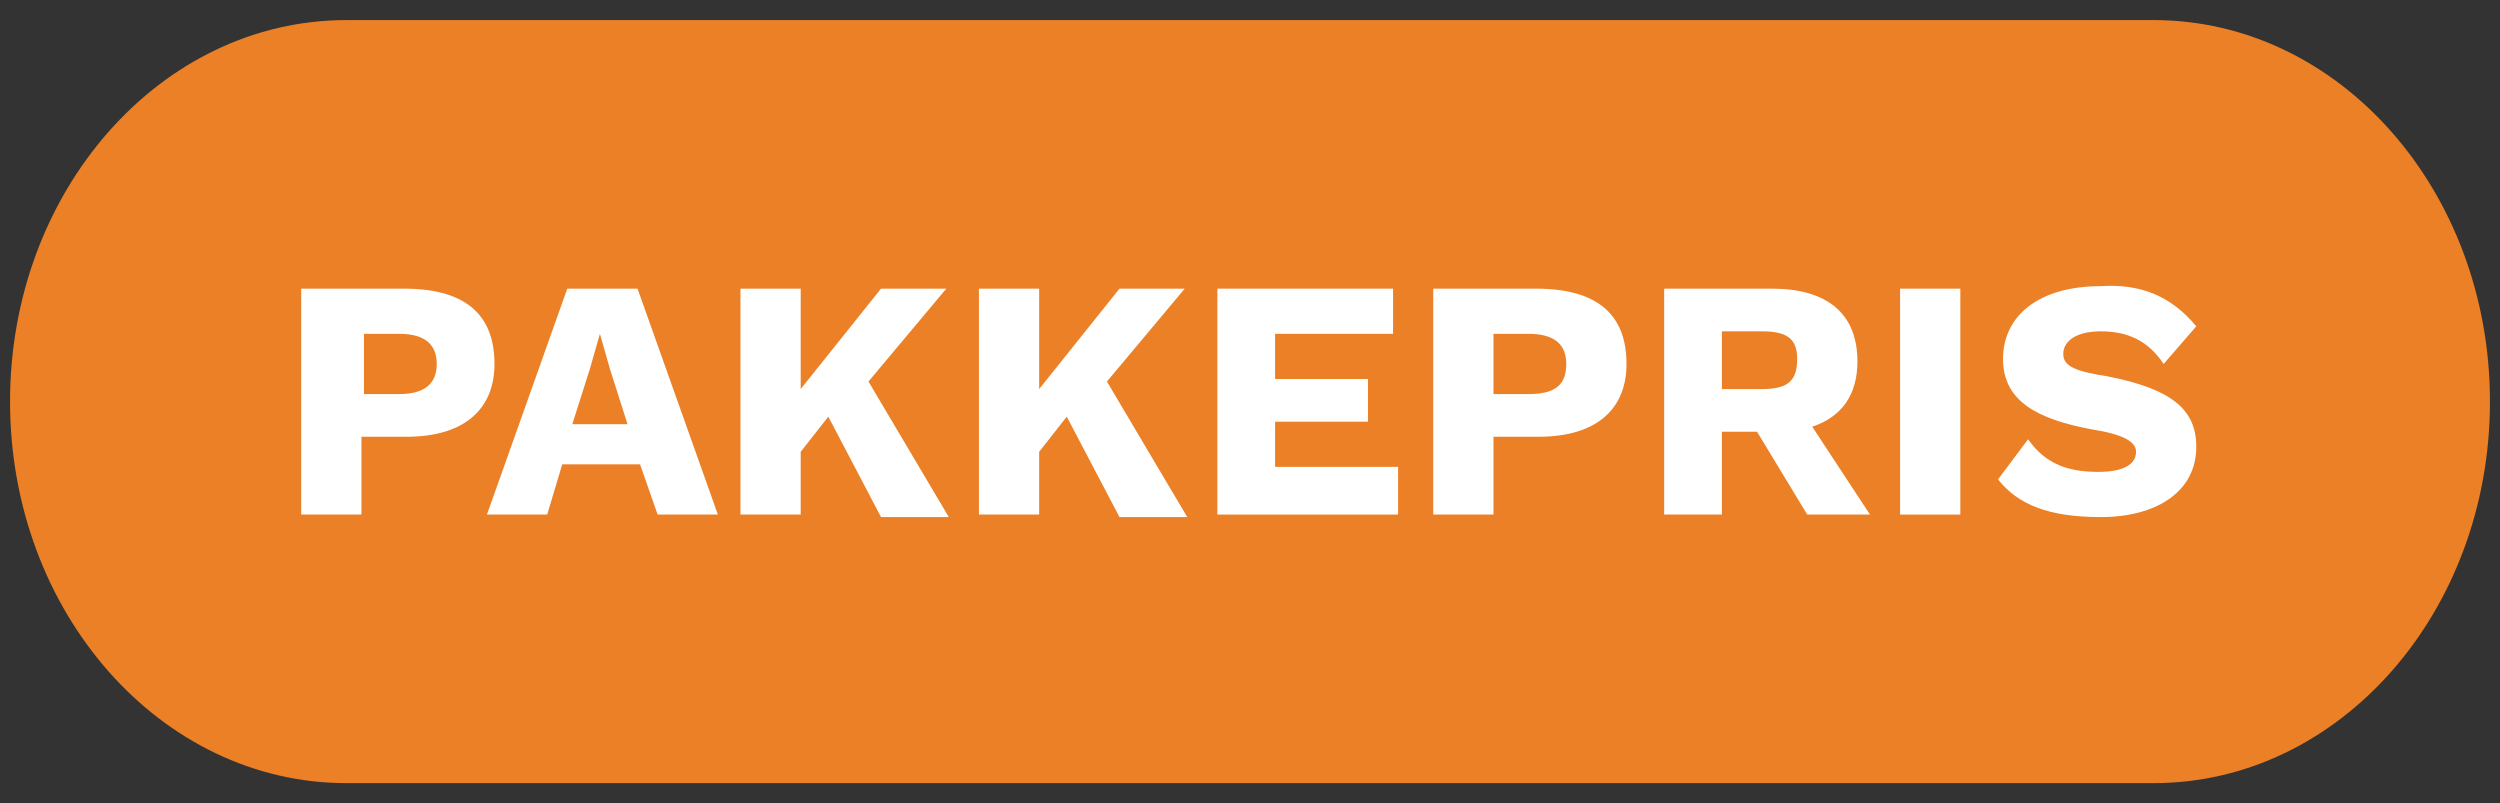
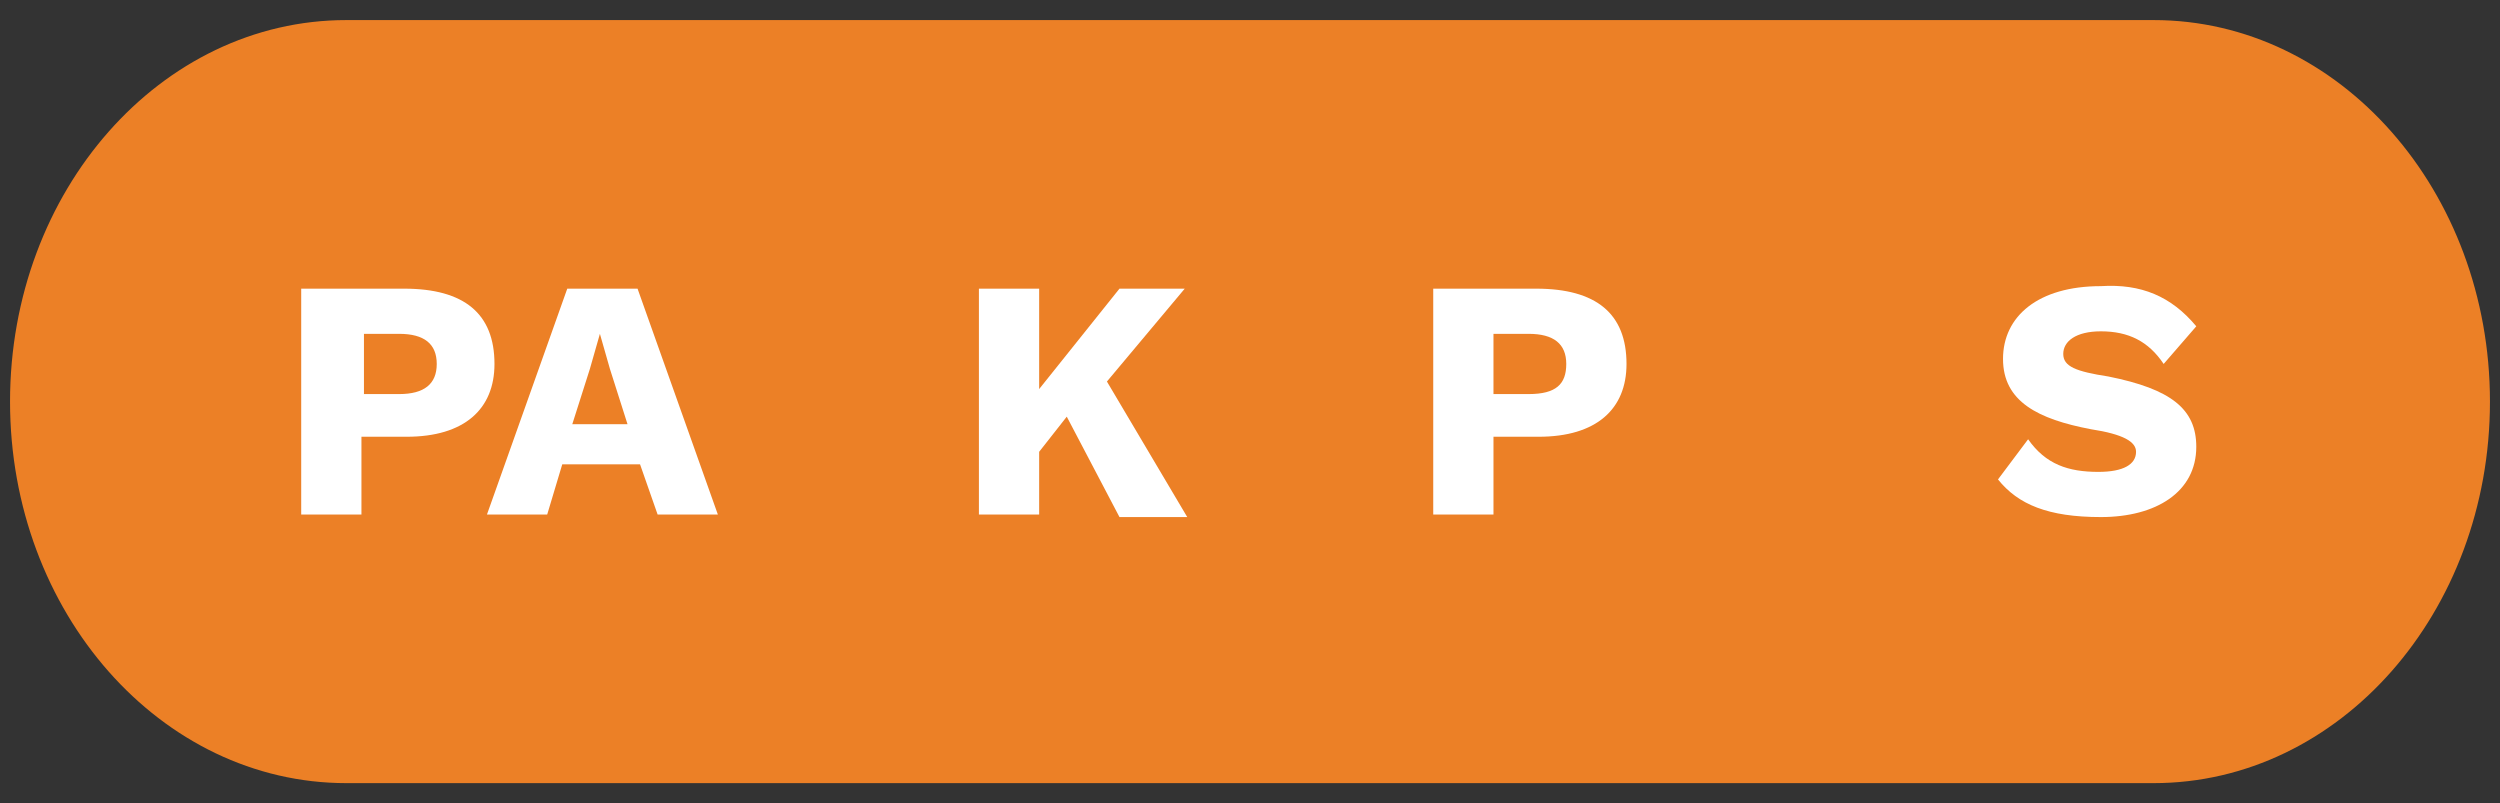
<svg xmlns="http://www.w3.org/2000/svg" version="1.1" id="Layer_1" x="0px" y="0px" viewBox="0 0 99.6 32" style="enable-background:new 0 0 99.6 32;" xml:space="preserve">
  <rect x="0" y="0" width="99.6" height="32" fill="#333333" stroke="none" />
  <style type="text/css">
	.st0{fill:#EC8026;}
	.st1{fill:#FFFFFF;}
</style>
  <g>
    <path class="st0" d="M85.8,31.2h-72C6.4,31.2,0.4,24.4,0.4,16l0,0c0-8.4,6-15.2,13.4-15.2h72c7.4,0,13.4,6.8,13.4,15.2l0,0   C99.2,24.4,93.2,31.2,85.8,31.2z" />
  </g>
  <g>
-     <path class="st1" d="M19.7,14.5c0,1.8-1.2,2.9-3.5,2.9h-1.8v3.1h-2.4v-9h4.1C18.5,11.5,19.7,12.5,19.7,14.5z M17.4,14.5   c0-0.8-0.5-1.2-1.5-1.2h-1.4v2.4h1.4C16.9,15.7,17.4,15.3,17.4,14.5z" />
+     <path class="st1" d="M19.7,14.5c0,1.8-1.2,2.9-3.5,2.9h-1.8v3.1h-2.4v-9h4.1C18.5,11.5,19.7,12.5,19.7,14.5M17.4,14.5   c0-0.8-0.5-1.2-1.5-1.2h-1.4v2.4h1.4C16.9,15.7,17.4,15.3,17.4,14.5z" />
    <path class="st1" d="M25.5,18.5h-3.1l-0.6,2h-2.4l3.2-9h2.8l3.2,9h-2.4L25.5,18.5z M25,16.9l-0.7-2.2l-0.4-1.4h0l-0.4,1.4l-0.7,2.2   H25z" />
-     <path class="st1" d="M33,16.6L31.9,18v2.5h-2.4v-9h2.4v4l3.2-4h2.6l-3.1,3.7l3.2,5.4h-2.7L33,16.6z" />
    <path class="st1" d="M42.5,16.6L41.4,18v2.5h-2.4v-9h2.4v4l3.2-4h2.6l-3.1,3.7l3.2,5.4h-2.7L42.5,16.6z" />
-     <path class="st1" d="M55.7,18.7v1.8h-7.2v-9h7v1.8h-4.7v1.8h3.7v1.7h-3.7v1.8H55.7z" />
    <path class="st1" d="M64.8,14.5c0,1.8-1.2,2.9-3.5,2.9h-1.8v3.1h-2.4v-9h4.1C63.6,11.5,64.8,12.5,64.8,14.5z M62.4,14.5   c0-0.8-0.5-1.2-1.5-1.2h-1.4v2.4h1.4C62,15.7,62.4,15.3,62.4,14.5z" />
-     <path class="st1" d="M70,17.2h-1.4v3.3h-2.3v-9h4.3c2.2,0,3.4,1,3.4,2.9c0,1.3-0.6,2.2-1.8,2.6l2.3,3.5H72L70,17.2z M68.6,15.5h1.6   c1,0,1.4-0.3,1.4-1.2c0-0.8-0.4-1.1-1.4-1.1h-1.6V15.5z" />
-     <path class="st1" d="M78.1,20.5h-2.4v-9h2.4V20.5z" />
    <path class="st1" d="M87.5,13l-1.3,1.5c-0.6-0.9-1.4-1.3-2.5-1.3c-1,0-1.5,0.4-1.5,0.9c0,0.5,0.5,0.7,1.8,0.9   c2.5,0.5,3.5,1.3,3.5,2.8c0,1.8-1.6,2.8-3.8,2.8c-2.1,0-3.3-0.5-4.1-1.5l1.2-1.6c0.7,1,1.6,1.3,2.8,1.3c1,0,1.5-0.3,1.5-0.8   c0-0.4-0.5-0.7-1.8-0.9c-2.1-0.4-3.5-1.1-3.5-2.8c0-1.7,1.4-2.9,3.9-2.9C85.3,11.3,86.5,11.8,87.5,13z" />
  </g>
</svg>